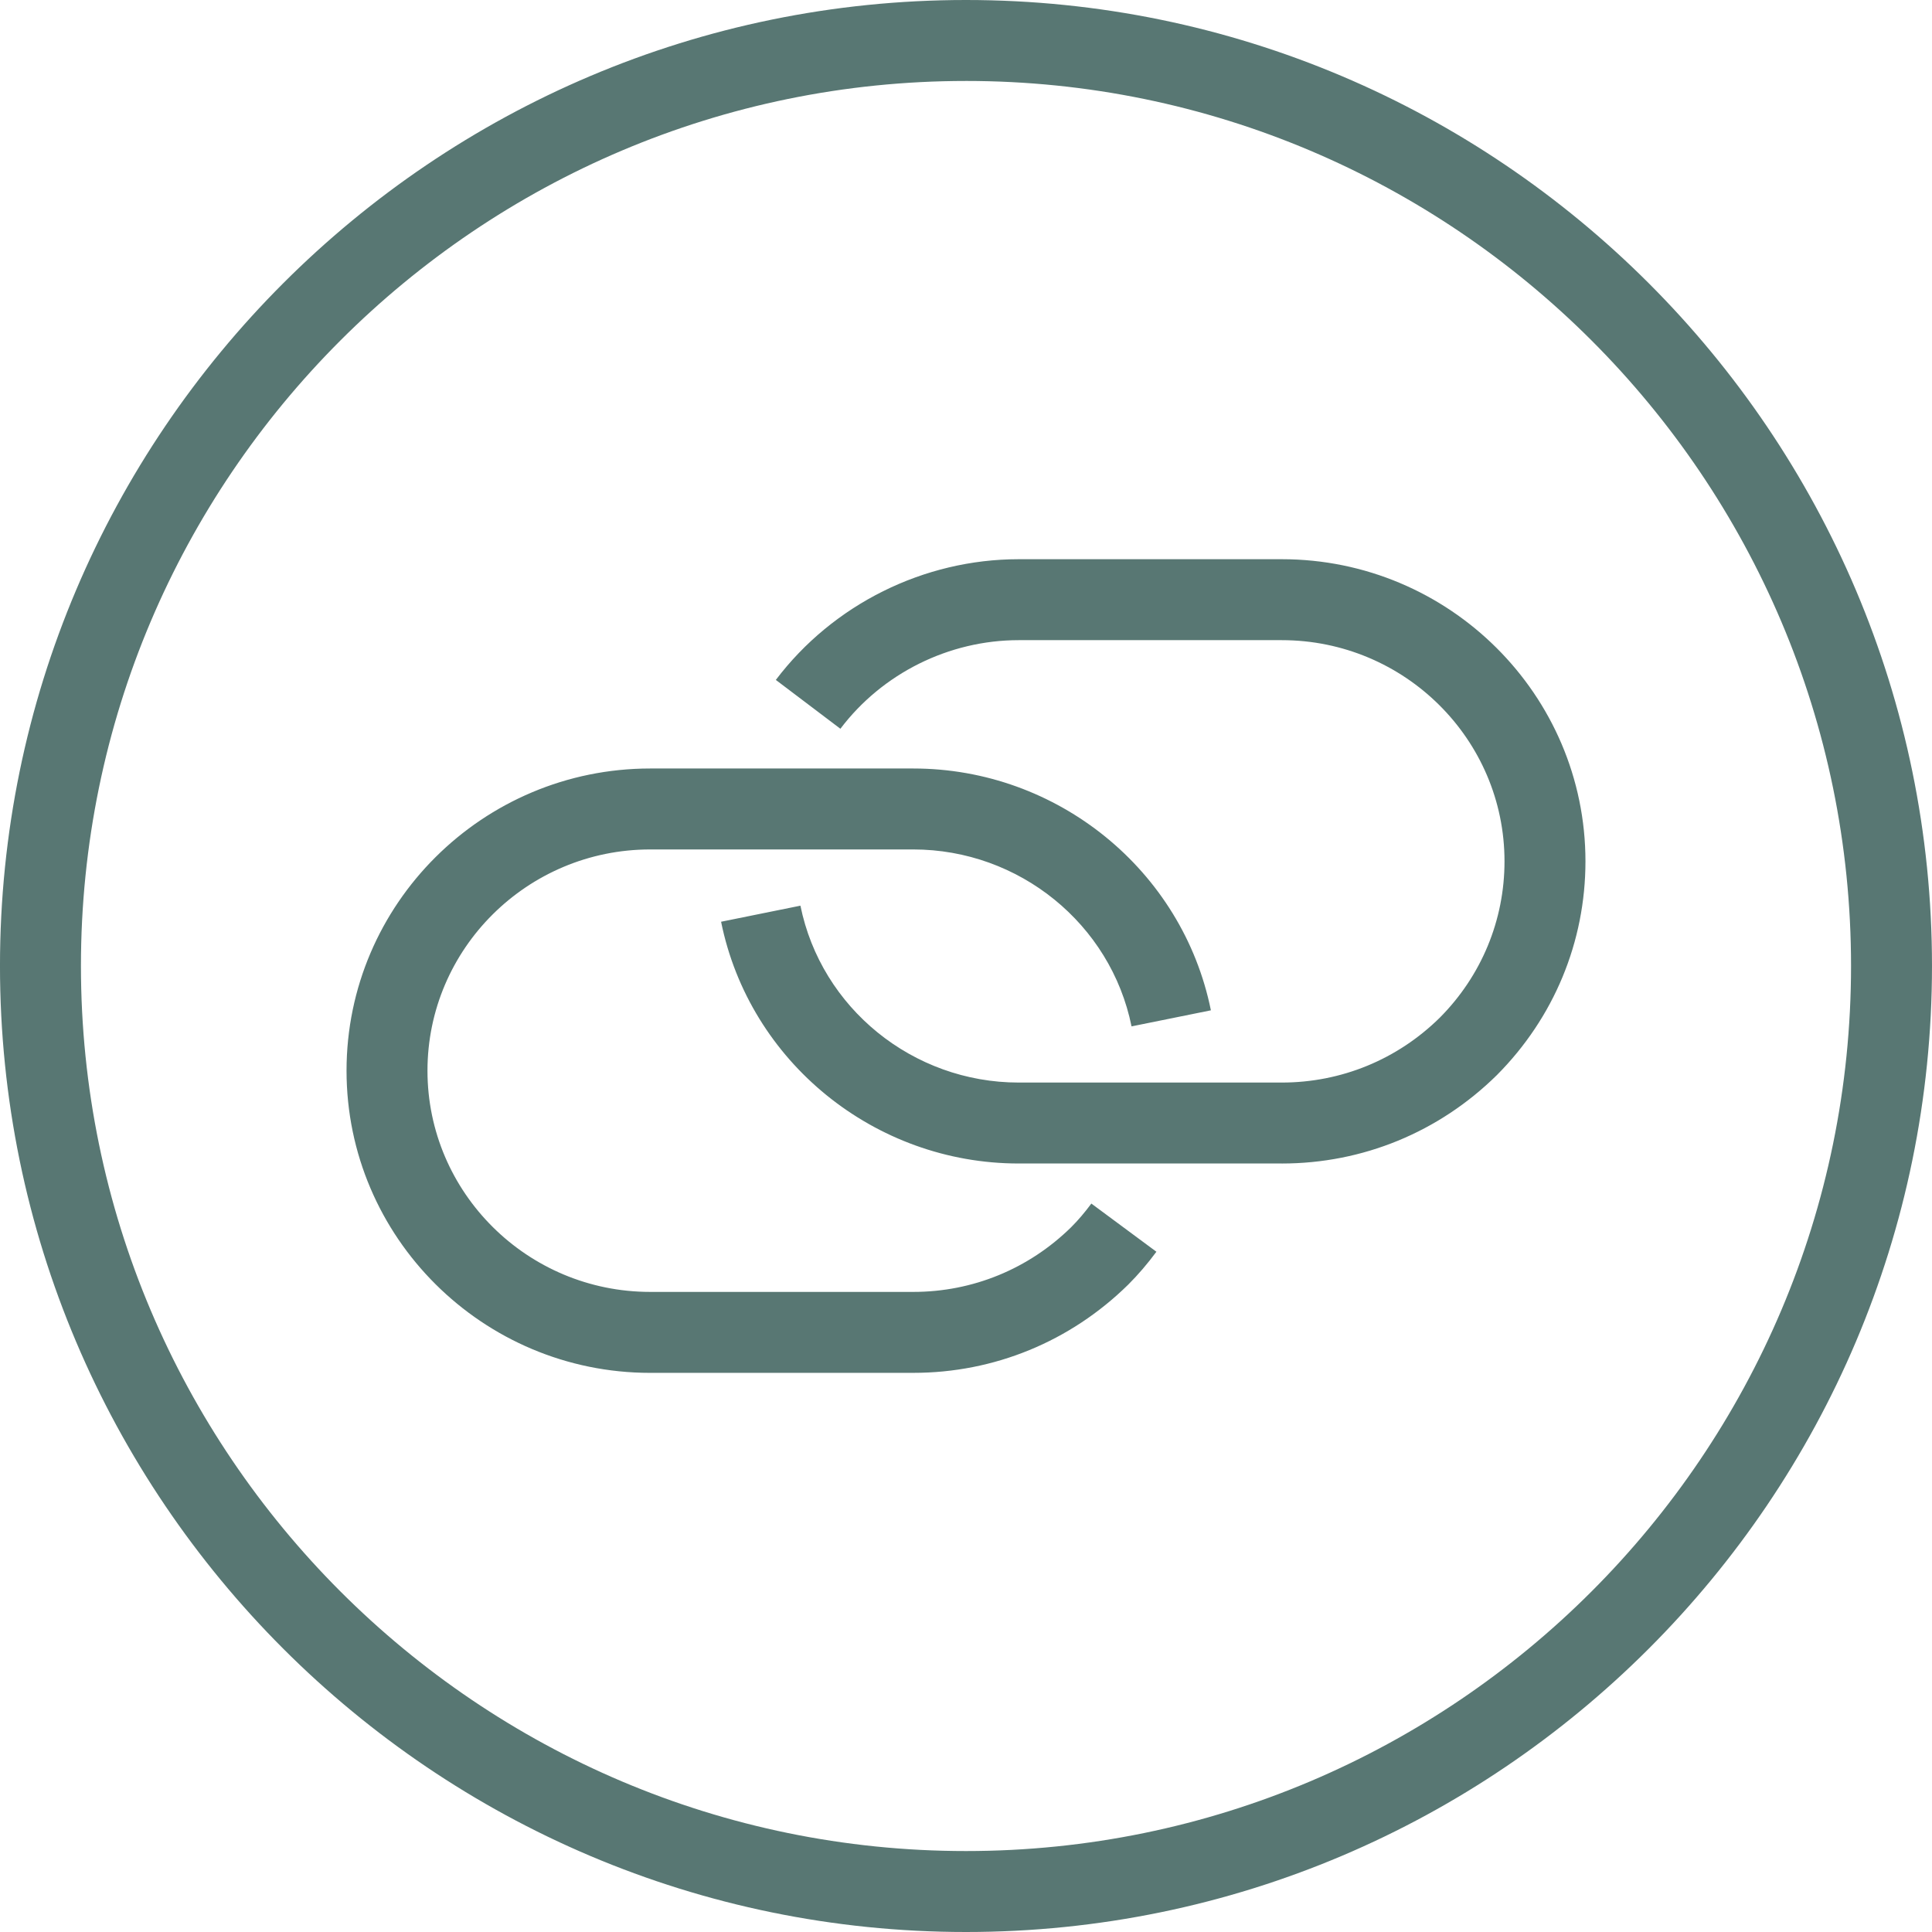
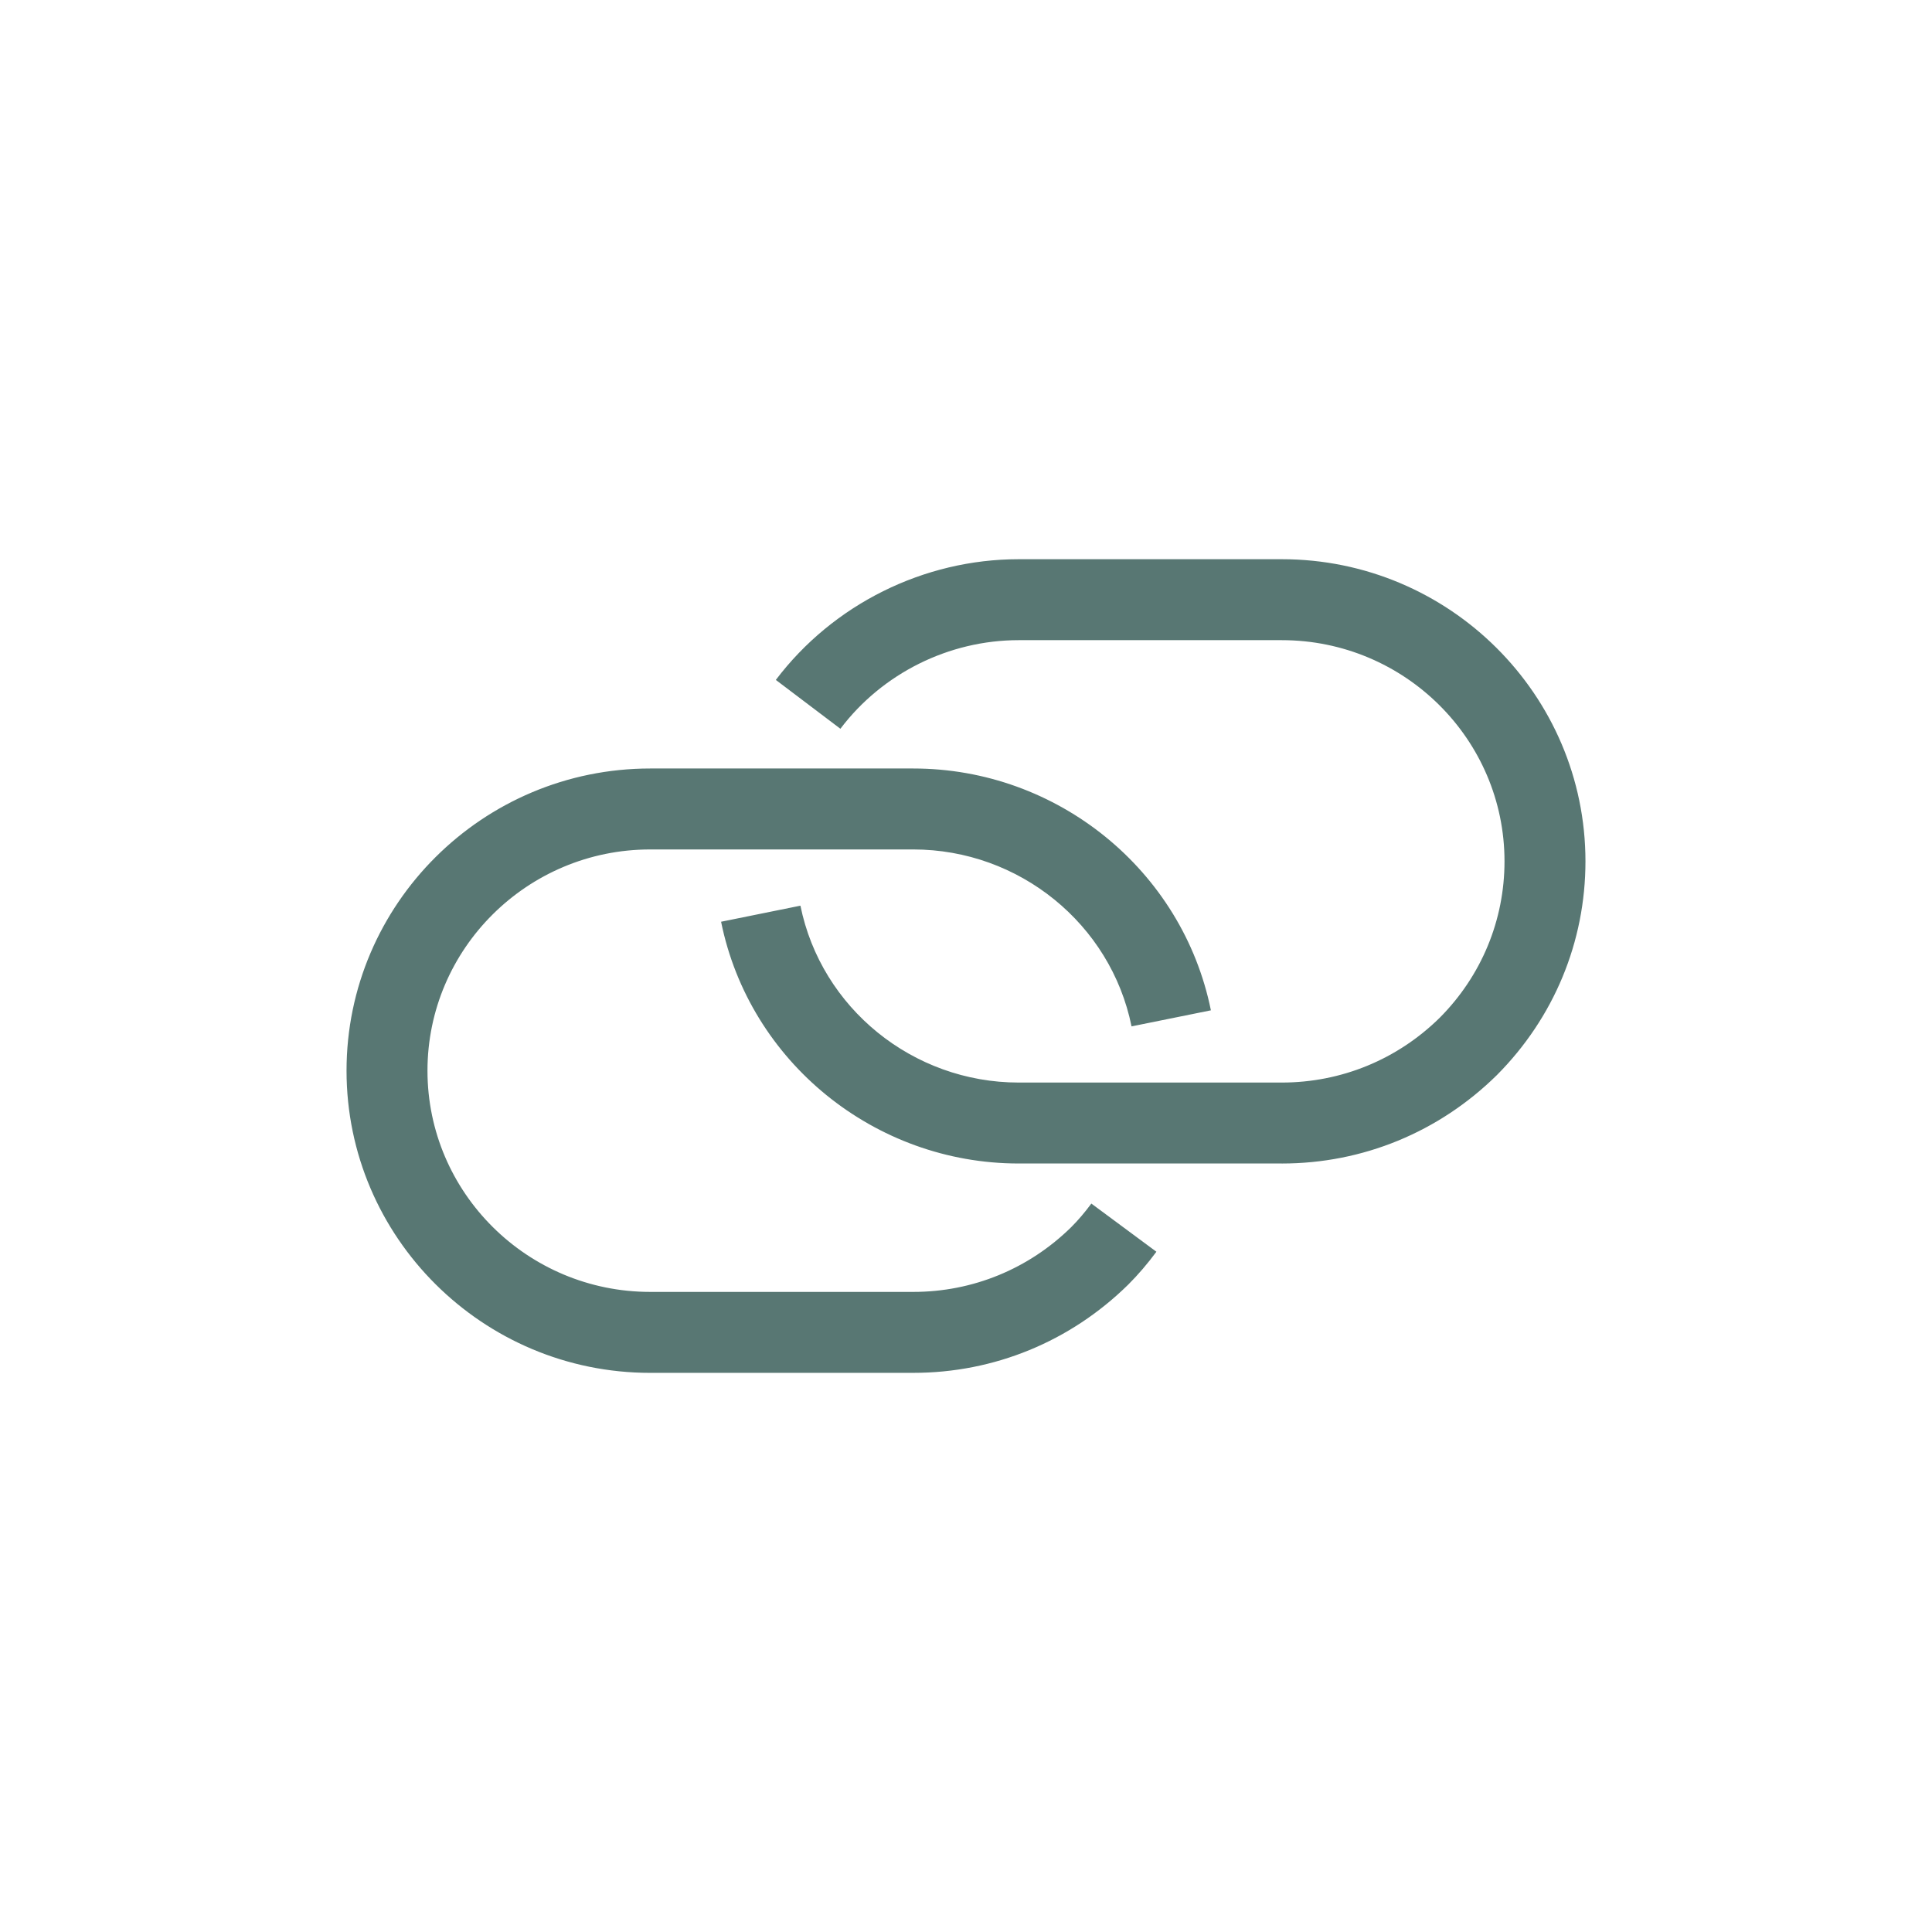
<svg xmlns="http://www.w3.org/2000/svg" id="Layer_1" viewBox="0 0 250 250">
  <defs>
    <style>
      .cls-1 {
        fill: none;
      }

      .cls-2 {
        fill: #587773;
      }

      .cls-3 {
        clip-path: url(#clippath);
      }
    </style>
    <clipPath id="clippath">
      <rect class="cls-1" width="250" height="250" />
    </clipPath>
  </defs>
  <g class="cls-3">
-     <path class="cls-2" d="M124.999,250C56.073,250-.002,193.918-.002,124.983-.002,56.067,56.073,0,124.999,0s125,56.067,125,124.983c0,68.935-56.074,125.017-125,125.017ZM124.999,10.476C61.849,10.476,10.474,61.843,10.474,124.983c0,63.158,51.375,114.542,114.525,114.542s114.525-51.384,114.525-114.542c0-63.14-51.376-114.508-114.525-114.508Z" />
    <path class="cls-2" d="M118.185,177.648h-34.049c-21.667,0-39.295-17.541-39.295-39.102s17.628-39.103,39.295-39.103h34.049c18.641,0,34.834,13.16,38.504,31.292l-10.268,2.078c-2.685-13.266-14.561-22.895-28.237-22.895h-34.049c-15.892,0-28.82,12.842-28.82,28.627s12.928,28.627,28.82,28.627h34.049c7.684,0,14.941-2.979,20.436-8.385.882-.882,1.742-1.888,2.6-3.046l8.418,6.234c-1.168,1.577-2.359,2.967-3.641,4.248-7.497,7.377-17.363,11.423-27.813,11.423ZM165.86,150.556h-34.049c-18.64,0-34.834-13.156-38.503-31.283l10.267-2.079c2.686,13.262,14.561,22.888,28.237,22.888h34.049c7.689,0,14.947-2.978,20.435-8.383,5.395-5.418,8.386-12.621,8.386-20.245,0-15.78-12.929-28.618-28.82-28.618h-34.049c-9.012,0-17.635,4.286-23.067,11.465l-8.354-6.32c7.4-9.781,19.146-15.62,31.421-15.62h34.049c21.668,0,39.295,17.538,39.295,39.094,0,10.414-4.074,20.241-11.473,27.672-7.496,7.384-17.364,11.431-27.822,11.431Z" />
  </g>
</svg>